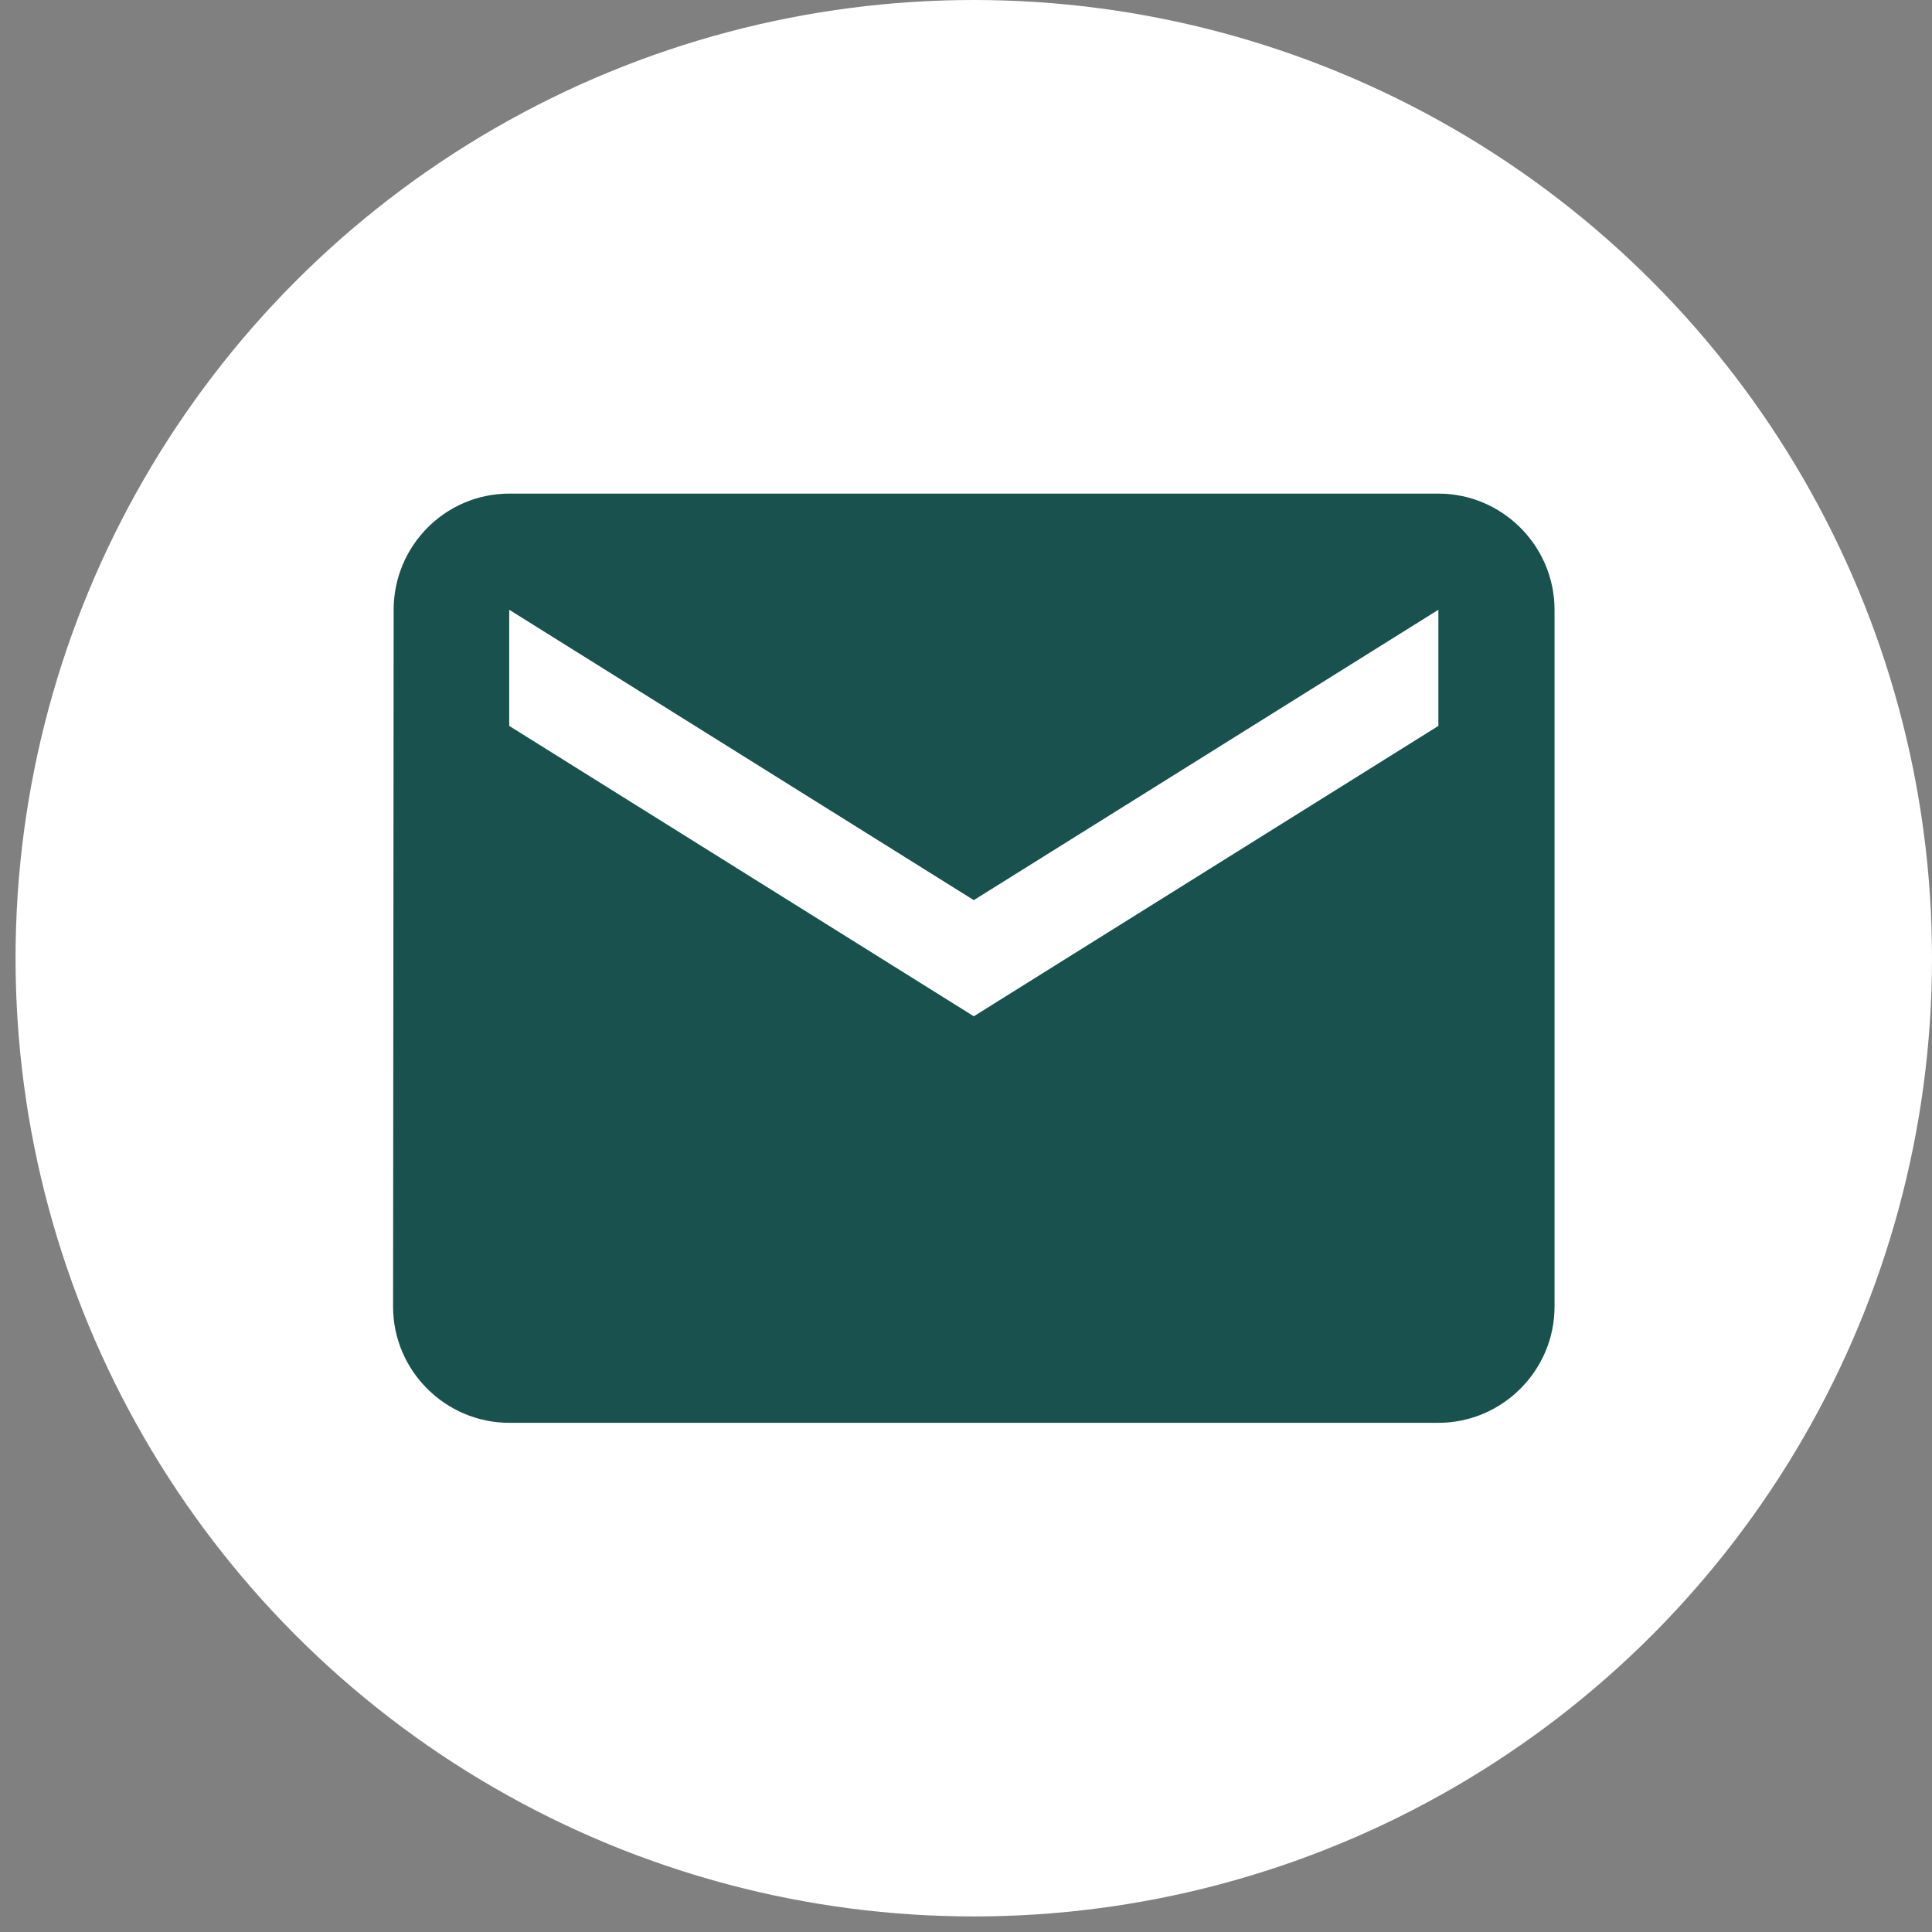
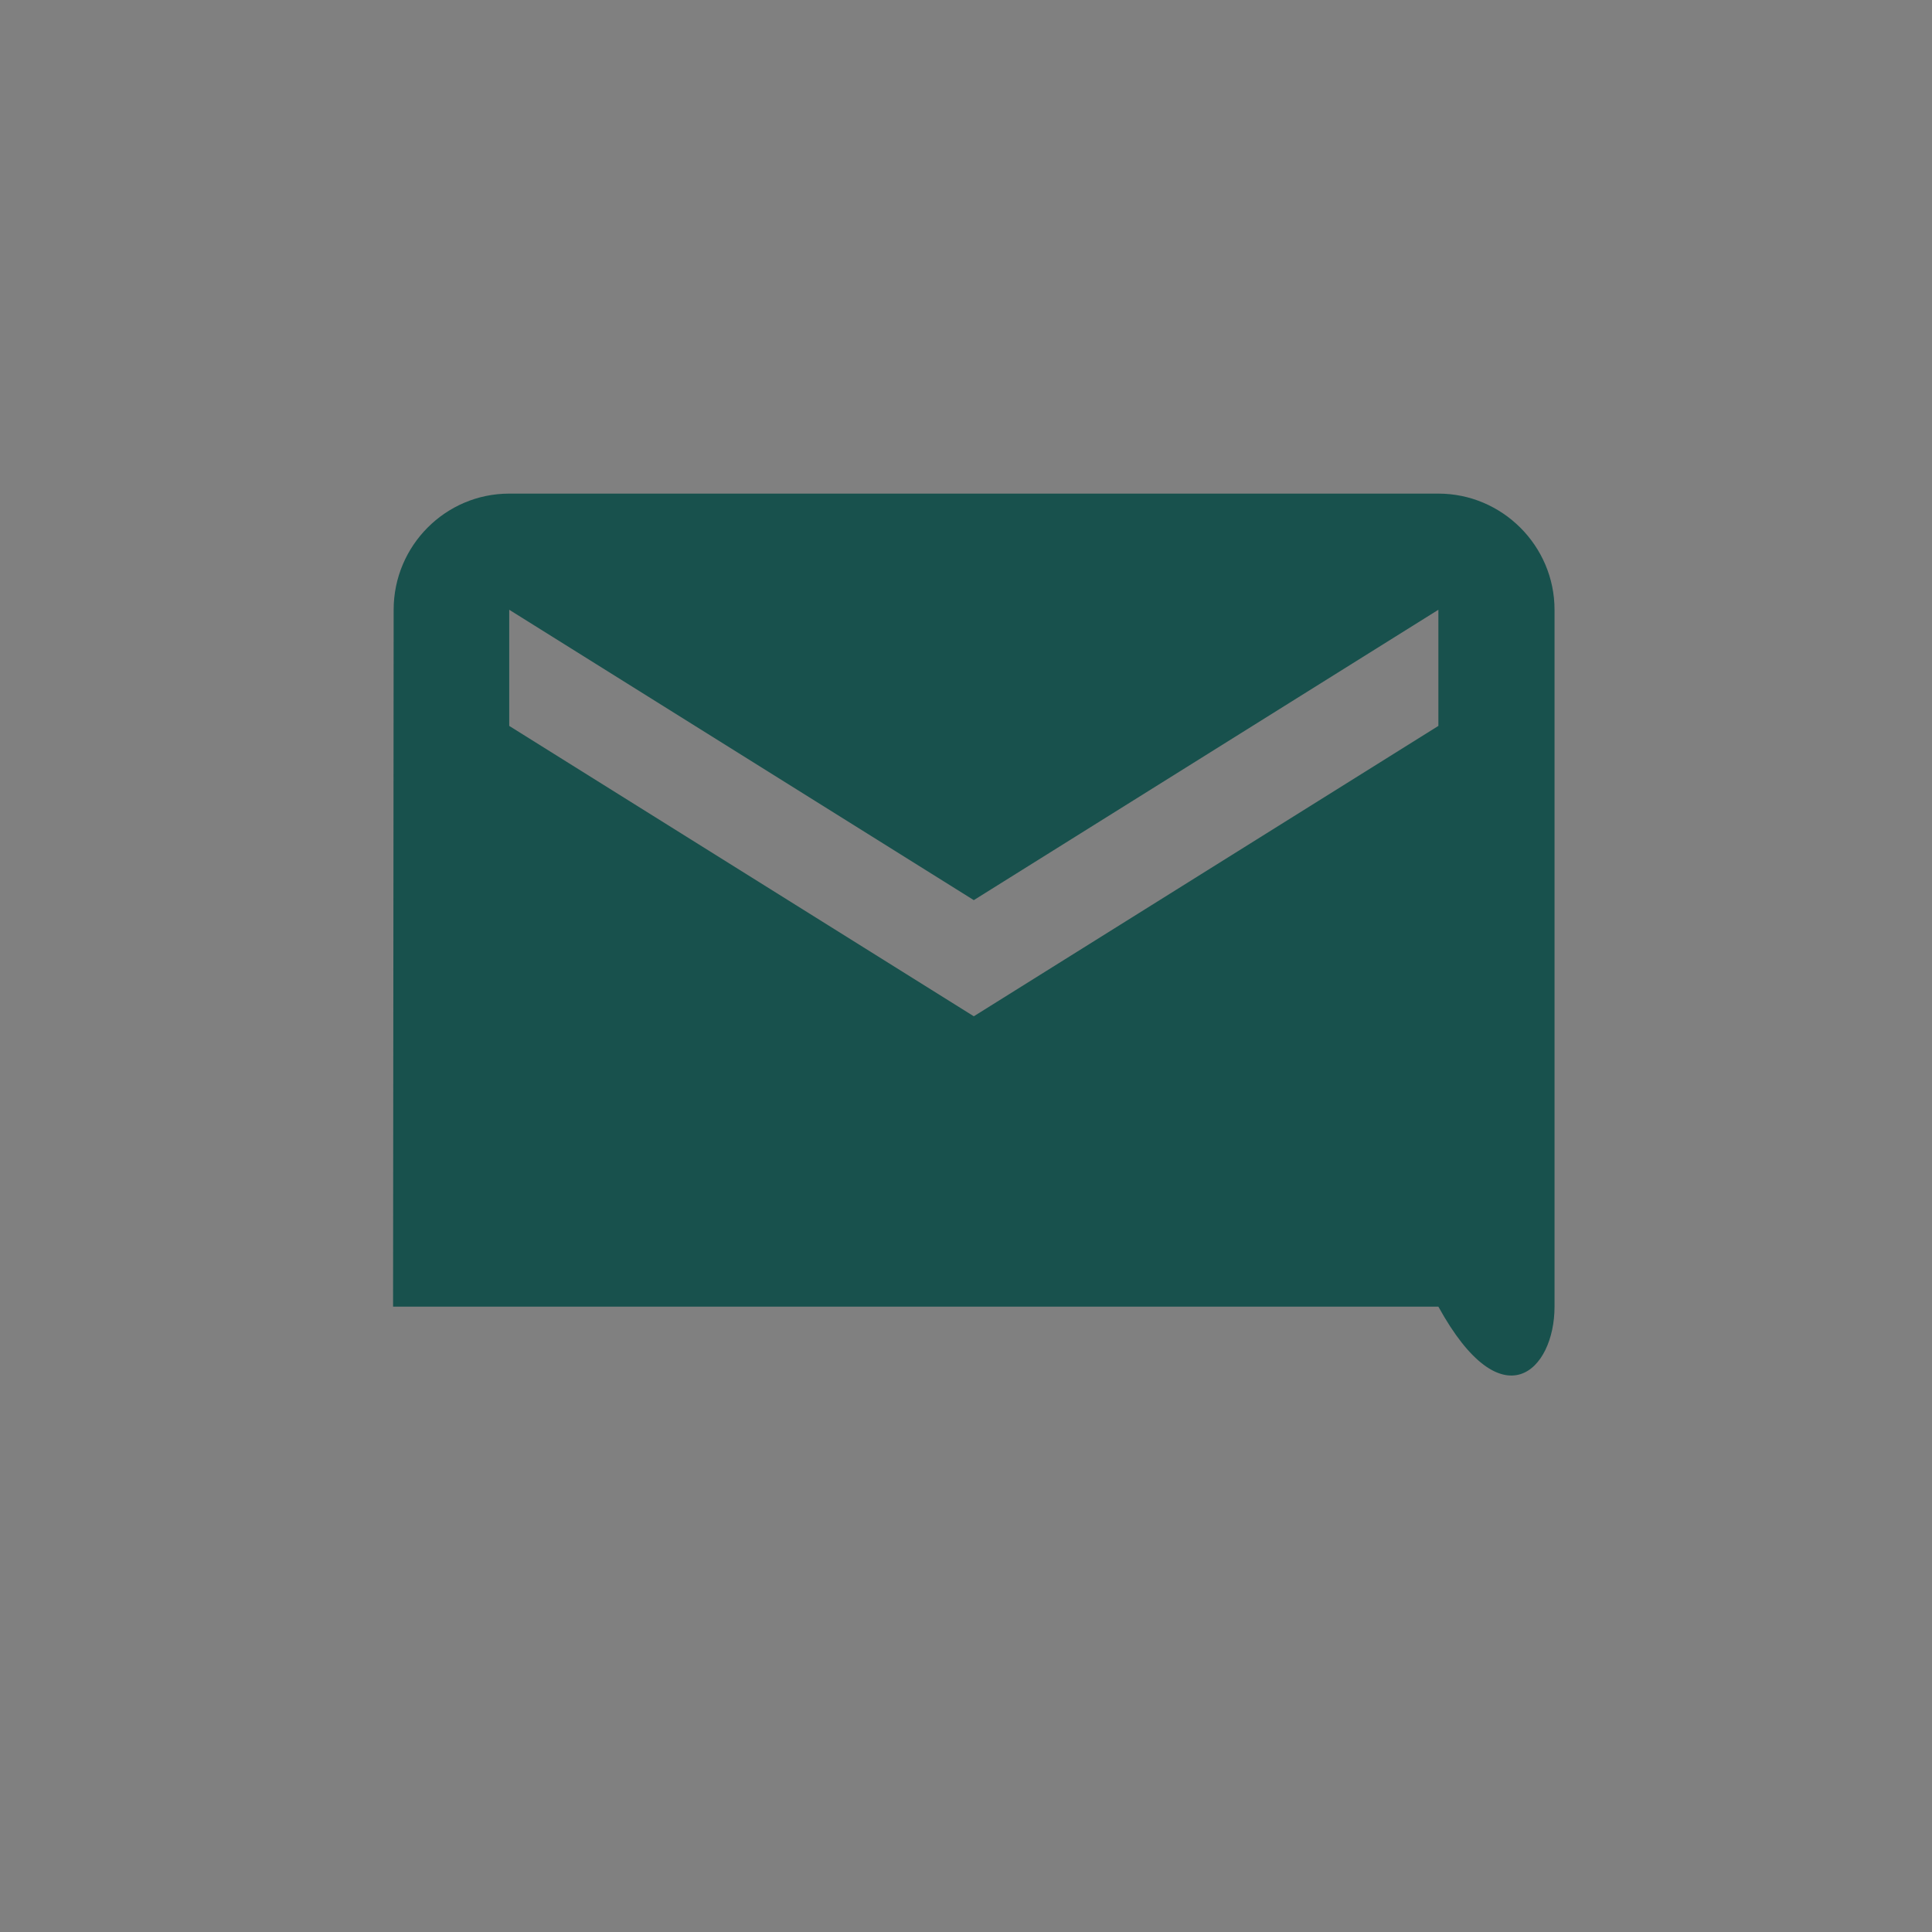
<svg xmlns="http://www.w3.org/2000/svg" width="37" height="37" viewBox="0 0 77 77" fill="none">
  <rect x="0" y="0" width="77" height="77" fill="#808080" stroke="none" />
-   <circle cx="38.81" cy="38.19" r="38.19" fill="white" />
-   <path d="M57.327 19.673H20.295C17.749 19.673 15.689 21.756 15.689 24.302L15.666 52.077C15.666 54.623 17.749 56.706 20.295 56.706H57.327C59.873 56.706 61.956 54.623 61.956 52.077V24.302C61.956 21.756 59.873 19.673 57.327 19.673ZM57.327 28.931L38.811 40.504L20.295 28.931V24.302L38.811 35.875L57.327 24.302V28.931Z" fill="#18514D" />
+   <path d="M57.327 19.673H20.295C17.749 19.673 15.689 21.756 15.689 24.302L15.666 52.077H57.327C59.873 56.706 61.956 54.623 61.956 52.077V24.302C61.956 21.756 59.873 19.673 57.327 19.673ZM57.327 28.931L38.811 40.504L20.295 28.931V24.302L38.811 35.875L57.327 24.302V28.931Z" fill="#18514D" />
</svg>